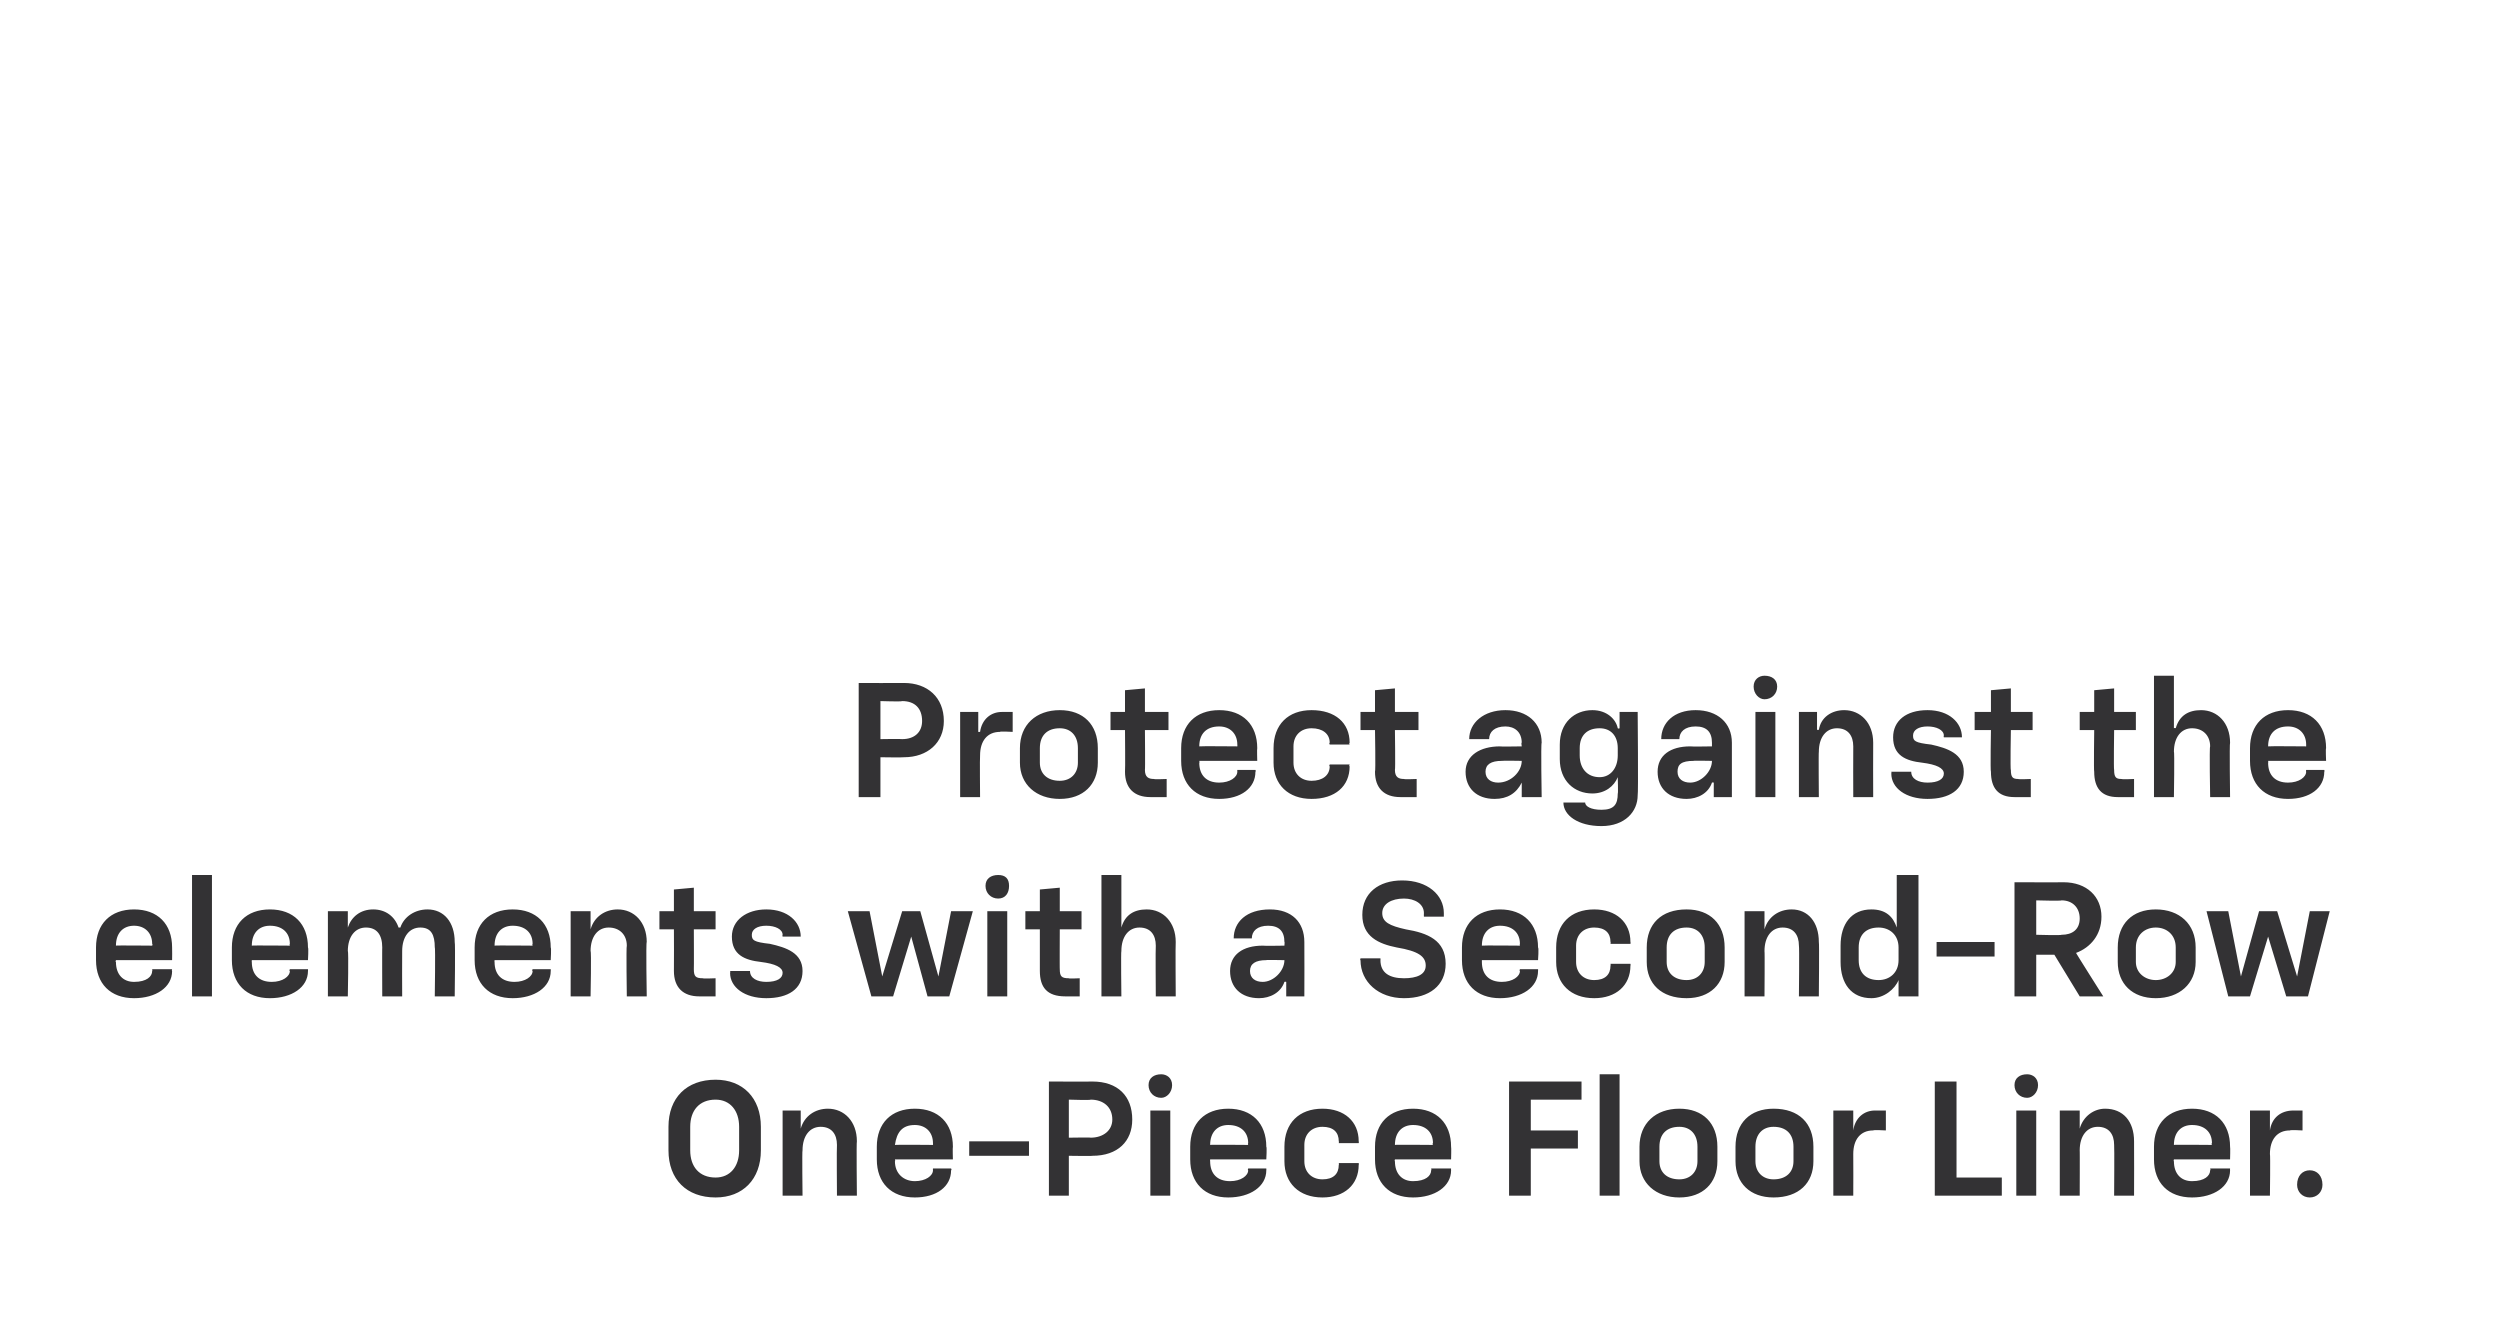
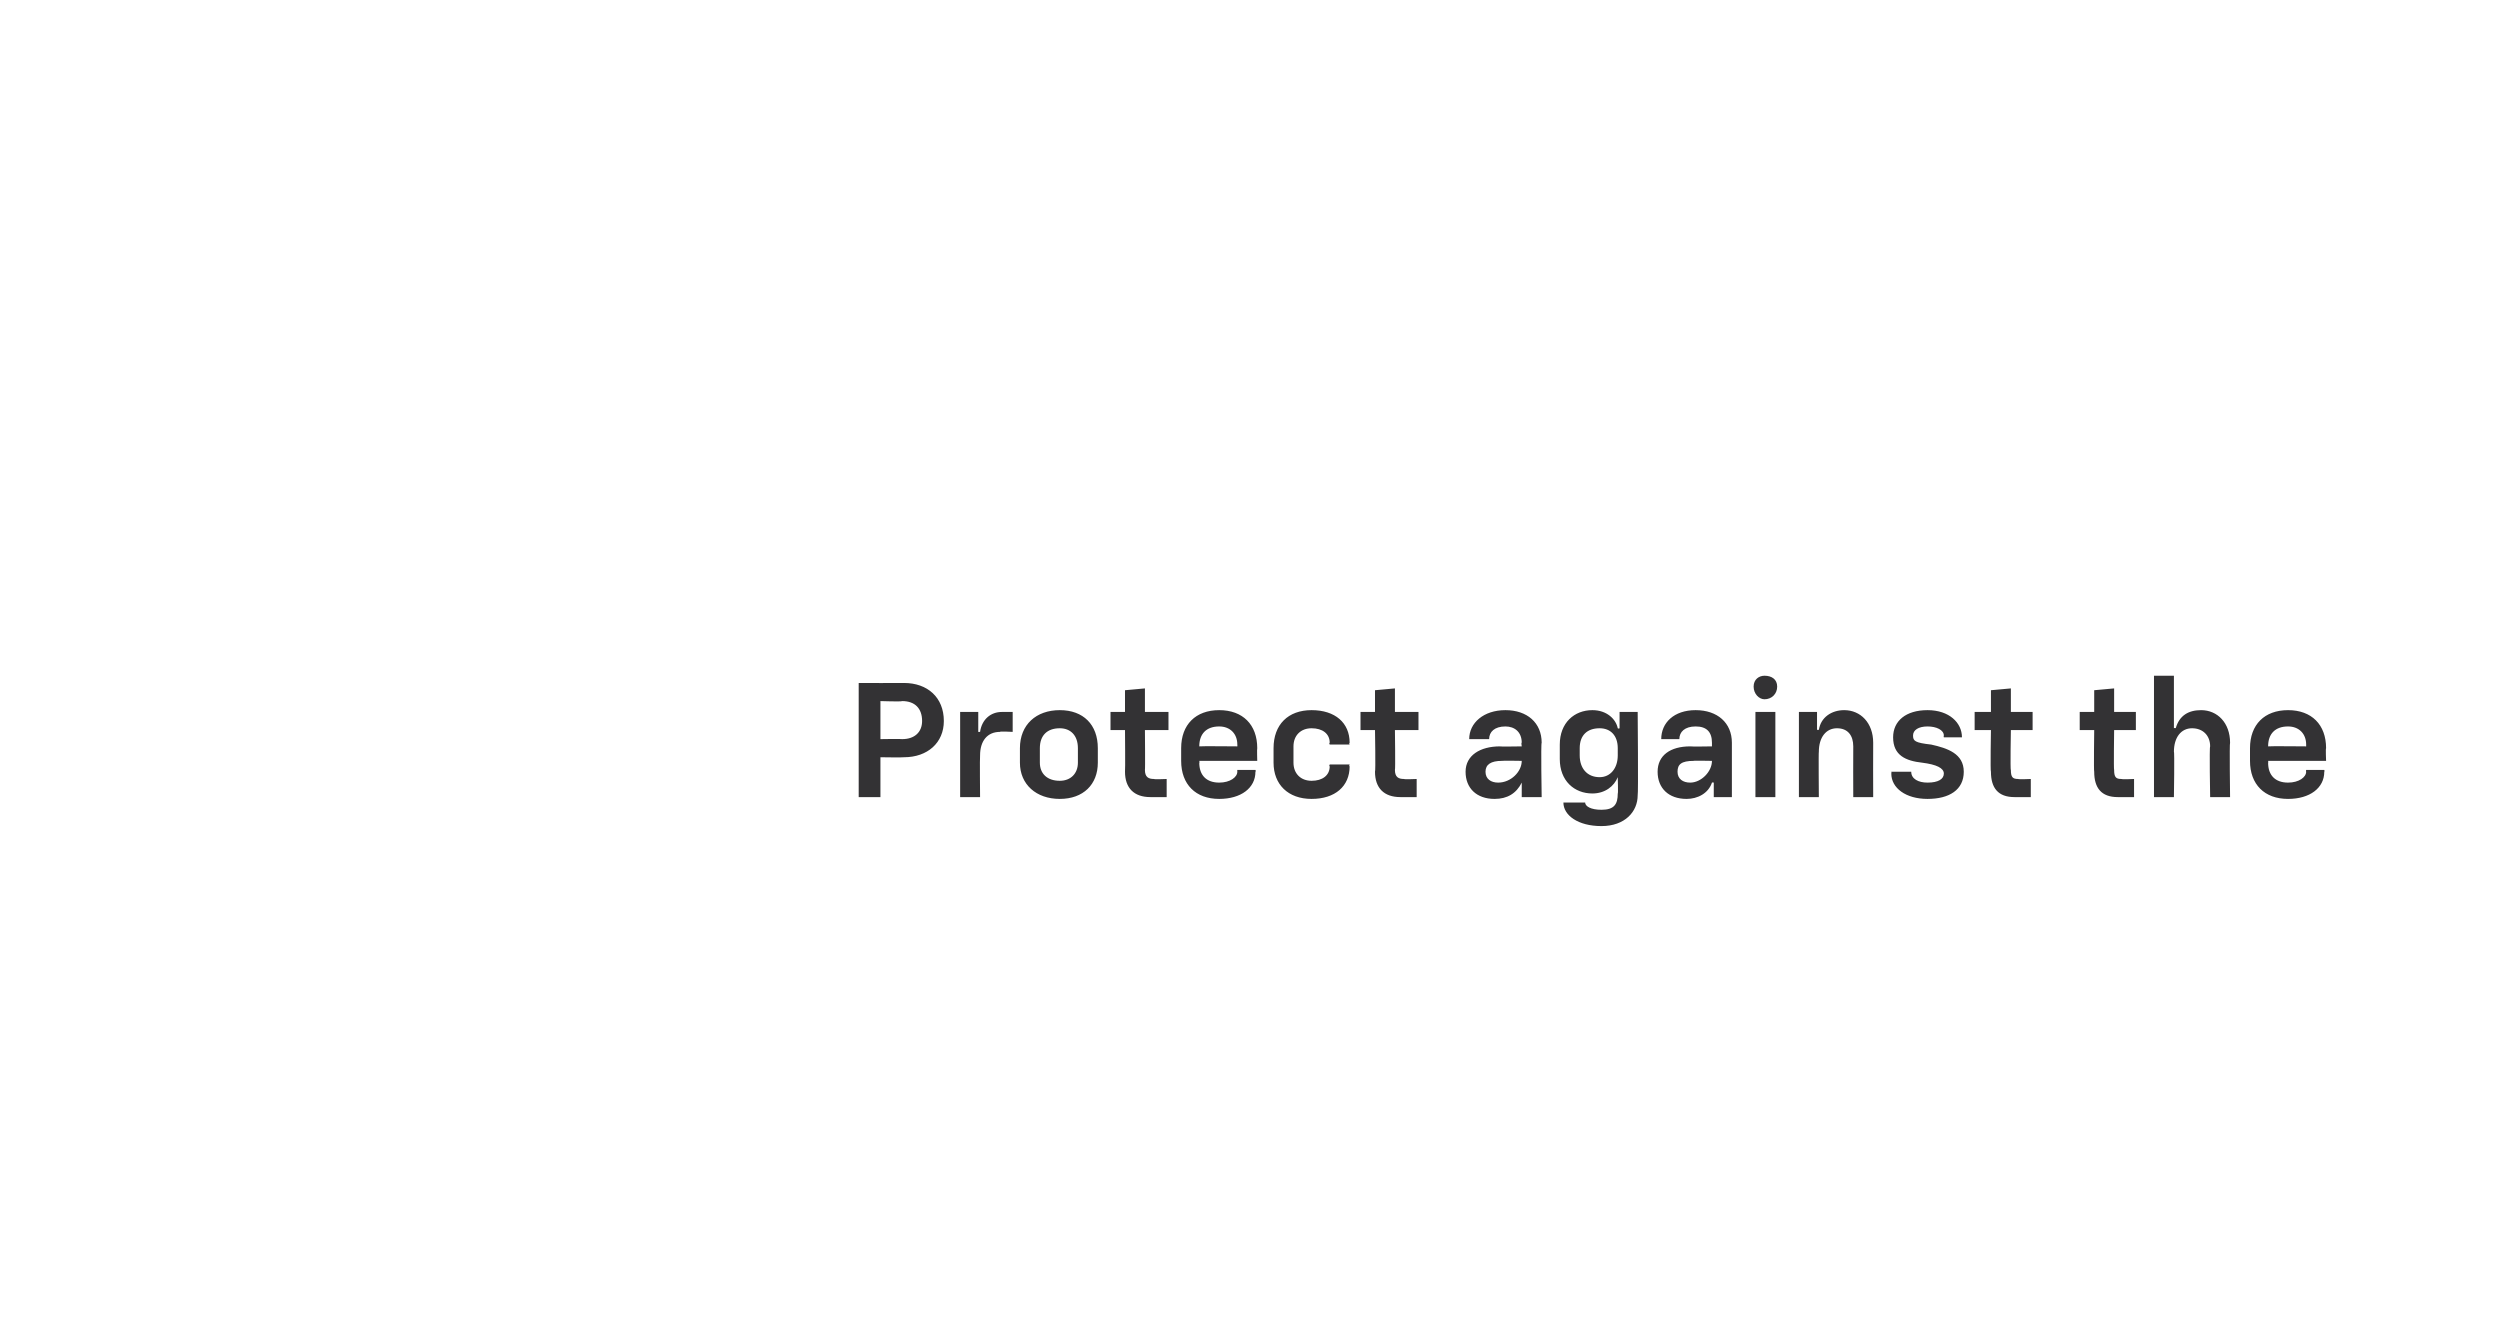
<svg xmlns="http://www.w3.org/2000/svg" version="1.1" width="138px" height="74px" viewBox="0 0 138 74">
  <desc>￼ Protect against the elements with a Second Row One Piece Floor Liner.</desc>
  <defs />
  <g id="Polygon56868">
-     <path d="M 36.9 63.5 C 36.9 63.5 36.9 62.2 36.9 62.2 C 36.9 60.6 37.9 59.6 39.5 59.6 C 41 59.6 42 60.6 42 62.2 C 42 62.2 42 63.5 42 63.5 C 42 65.1 41 66.1 39.5 66.1 C 37.9 66.1 36.9 65.1 36.9 63.5 Z M 39.5 65 C 40.3 65 40.8 64.4 40.8 63.5 C 40.8 63.5 40.8 62.2 40.8 62.2 C 40.8 61.3 40.3 60.7 39.5 60.7 C 38.6 60.7 38.1 61.3 38.1 62.2 C 38.1 62.2 38.1 63.5 38.1 63.5 C 38.1 64.4 38.6 65 39.5 65 Z M 43.2 61.3 L 44.2 61.3 L 44.2 62.3 C 44.2 62.3 44.25 62.25 44.2 62.3 C 44.4 61.6 45 61.2 45.7 61.2 C 46.6 61.2 47.3 61.9 47.3 63 C 47.27 63 47.3 66 47.3 66 L 46.2 66 C 46.2 66 46.18 63.23 46.2 63.2 C 46.2 62.6 45.9 62.2 45.3 62.2 C 44.7 62.2 44.3 62.7 44.3 63.5 C 44.27 63.47 44.3 66 44.3 66 L 43.2 66 L 43.2 61.3 Z M 48.4 64 C 48.4 64 48.4 63.3 48.4 63.3 C 48.4 62 49.2 61.2 50.5 61.2 C 51.8 61.2 52.6 62 52.6 63.3 C 52.58 63.31 52.6 64 52.6 64 L 49.4 64 C 49.4 64 49.43 64.11 49.4 64.1 C 49.4 64.8 49.9 65.2 50.5 65.2 C 51.1 65.2 51.5 64.9 51.5 64.6 C 51.49 64.59 51.5 64.5 51.5 64.5 L 52.5 64.5 C 52.5 64.5 52.55 64.58 52.5 64.6 C 52.5 65.5 51.7 66.1 50.5 66.1 C 49.2 66.1 48.4 65.3 48.4 64 Z M 51.5 63.2 C 51.5 63.2 51.51 63.13 51.5 63.1 C 51.5 62.5 51.1 62.1 50.5 62.1 C 49.8 62.1 49.5 62.5 49.4 63.2 C 49.43 63.18 51.5 63.2 51.5 63.2 Z M 53.5 63 L 56.8 63 L 56.8 63.8 L 53.5 63.8 L 53.5 63 Z M 57.9 59.7 C 57.9 59.7 60.32 59.71 60.3 59.7 C 61.7 59.7 62.5 60.5 62.5 61.8 C 62.5 63 61.7 63.8 60.3 63.8 C 60.32 63.82 59 63.8 59 63.8 L 59 66 L 57.9 66 L 57.9 59.7 Z M 60.2 62.8 C 60.9 62.8 61.4 62.4 61.4 61.8 C 61.4 61.1 60.9 60.7 60.2 60.7 C 60.24 60.74 59 60.7 59 60.7 L 59 62.8 C 59 62.8 60.24 62.78 60.2 62.8 Z M 63.5 61.3 L 64.6 61.3 L 64.6 66 L 63.5 66 L 63.5 61.3 Z M 64.1 59.3 C 64.4 59.3 64.7 59.5 64.7 59.9 C 64.7 60.3 64.4 60.6 64.1 60.6 C 63.7 60.6 63.4 60.3 63.4 59.9 C 63.4 59.5 63.7 59.3 64.1 59.3 Z M 65.7 64 C 65.7 64 65.7 63.3 65.7 63.3 C 65.7 62 66.5 61.2 67.8 61.2 C 69.1 61.2 69.9 62 69.9 63.3 C 69.94 63.31 69.9 64 69.9 64 L 66.8 64 C 66.8 64 66.79 64.11 66.8 64.1 C 66.8 64.8 67.2 65.2 67.9 65.2 C 68.5 65.2 68.9 64.9 68.9 64.6 C 68.86 64.59 68.9 64.5 68.9 64.5 L 69.9 64.5 C 69.9 64.5 69.91 64.58 69.9 64.6 C 69.9 65.5 69 66.1 67.8 66.1 C 66.5 66.1 65.7 65.3 65.7 64 Z M 68.9 63.2 C 68.9 63.2 68.87 63.13 68.9 63.1 C 68.9 62.5 68.5 62.1 67.8 62.1 C 67.2 62.1 66.8 62.5 66.8 63.2 C 66.79 63.18 68.9 63.2 68.9 63.2 Z M 70.9 64.1 C 70.9 64.1 70.9 63.3 70.9 63.3 C 70.9 62 71.7 61.2 73 61.2 C 74.2 61.2 75 61.9 75 63 C 75.02 63.04 75 63.1 75 63.1 L 73.9 63.1 C 73.9 63.1 73.92 63.01 73.9 63 C 73.9 62.5 73.6 62.2 73 62.2 C 72.4 62.2 72 62.6 72 63.2 C 72 63.2 72 64.1 72 64.1 C 72 64.7 72.4 65.1 73 65.1 C 73.6 65.1 73.9 64.8 73.9 64.3 C 73.92 64.29 73.9 64.2 73.9 64.2 L 75 64.2 C 75 64.2 75.02 64.29 75 64.3 C 75 65.4 74.2 66.1 73 66.1 C 71.7 66.1 70.9 65.3 70.9 64.1 Z M 75.9 64 C 75.9 64 75.9 63.3 75.9 63.3 C 75.9 62 76.7 61.2 78 61.2 C 79.3 61.2 80.1 62 80.1 63.3 C 80.12 63.31 80.1 64 80.1 64 L 77 64 C 77 64 76.97 64.11 77 64.1 C 77 64.8 77.4 65.2 78 65.2 C 78.7 65.2 79 64.9 79 64.6 C 79.03 64.59 79 64.5 79 64.5 L 80.1 64.5 C 80.1 64.5 80.09 64.58 80.1 64.6 C 80.1 65.5 79.2 66.1 78 66.1 C 76.7 66.1 75.9 65.3 75.9 64 Z M 79.1 63.2 C 79.1 63.2 79.05 63.13 79.1 63.1 C 79.1 62.5 78.7 62.1 78 62.1 C 77.4 62.1 77 62.5 77 63.2 C 76.97 63.18 79.1 63.2 79.1 63.2 Z M 83.3 59.7 L 87.3 59.7 L 87.3 60.7 L 84.5 60.7 L 84.5 62.4 L 87.1 62.4 L 87.1 63.4 L 84.5 63.4 L 84.5 66 L 83.3 66 L 83.3 59.7 Z M 88.3 59.3 L 89.4 59.3 L 89.4 66 L 88.3 66 L 88.3 59.3 Z M 90.5 64.1 C 90.5 64.1 90.5 63.3 90.5 63.3 C 90.5 62 91.4 61.2 92.7 61.2 C 94 61.2 94.8 62 94.8 63.3 C 94.8 63.3 94.8 64.1 94.8 64.1 C 94.8 65.3 94 66.1 92.7 66.1 C 91.4 66.1 90.5 65.3 90.5 64.1 Z M 92.7 65.1 C 93.3 65.1 93.7 64.7 93.7 64.1 C 93.7 64.1 93.7 63.3 93.7 63.3 C 93.7 62.6 93.3 62.2 92.7 62.2 C 92 62.2 91.6 62.6 91.6 63.3 C 91.6 63.3 91.6 64.1 91.6 64.1 C 91.6 64.7 92 65.1 92.7 65.1 Z M 95.8 64.1 C 95.8 64.1 95.8 63.3 95.8 63.3 C 95.8 62 96.6 61.2 97.9 61.2 C 99.3 61.2 100.1 62 100.1 63.3 C 100.1 63.3 100.1 64.1 100.1 64.1 C 100.1 65.3 99.3 66.1 97.9 66.1 C 96.6 66.1 95.8 65.3 95.8 64.1 Z M 97.9 65.1 C 98.6 65.1 99 64.7 99 64.1 C 99 64.1 99 63.3 99 63.3 C 99 62.6 98.6 62.2 97.9 62.2 C 97.3 62.2 96.9 62.6 96.9 63.3 C 96.9 63.3 96.9 64.1 96.9 64.1 C 96.9 64.7 97.3 65.1 97.9 65.1 Z M 101.2 61.3 L 102.3 61.3 L 102.3 62.4 C 102.3 62.4 102.29 62.41 102.3 62.4 C 102.4 61.7 102.9 61.3 103.5 61.3 C 103.55 61.3 104.1 61.3 104.1 61.3 L 104.1 62.4 C 104.1 62.4 103.41 62.36 103.4 62.4 C 102.7 62.4 102.3 62.9 102.3 63.7 C 102.31 63.74 102.3 66 102.3 66 L 101.2 66 L 101.2 61.3 Z M 106.8 59.7 L 108 59.7 L 108 65 L 110.5 65 L 110.5 66 L 106.8 66 L 106.8 59.7 Z M 111.3 61.3 L 112.4 61.3 L 112.4 66 L 111.3 66 L 111.3 61.3 Z M 111.9 59.3 C 112.2 59.3 112.5 59.5 112.5 59.9 C 112.5 60.3 112.2 60.6 111.9 60.6 C 111.5 60.6 111.2 60.3 111.2 59.9 C 111.2 59.5 111.5 59.3 111.9 59.3 Z M 113.7 61.3 L 114.8 61.3 L 114.8 62.3 C 114.8 62.3 114.79 62.25 114.8 62.3 C 115 61.6 115.6 61.2 116.2 61.2 C 117.2 61.2 117.8 61.9 117.8 63 C 117.81 63 117.8 66 117.8 66 L 116.7 66 C 116.7 66 116.72 63.23 116.7 63.2 C 116.7 62.6 116.4 62.2 115.8 62.2 C 115.2 62.2 114.8 62.7 114.8 63.5 C 114.81 63.47 114.8 66 114.8 66 L 113.7 66 L 113.7 61.3 Z M 118.9 64 C 118.9 64 118.9 63.3 118.9 63.3 C 118.9 62 119.7 61.2 121 61.2 C 122.3 61.2 123.1 62 123.1 63.3 C 123.12 63.31 123.1 64 123.1 64 L 120 64 C 120 64 119.97 64.11 120 64.1 C 120 64.8 120.4 65.2 121 65.2 C 121.7 65.2 122 64.9 122 64.6 C 122.04 64.59 122 64.5 122 64.5 L 123.1 64.5 C 123.1 64.5 123.09 64.58 123.1 64.6 C 123.1 65.5 122.2 66.1 121 66.1 C 119.7 66.1 118.9 65.3 118.9 64 Z M 122.1 63.2 C 122.1 63.2 122.05 63.13 122.1 63.1 C 122.1 62.5 121.7 62.1 121 62.1 C 120.4 62.1 120 62.5 120 63.2 C 119.97 63.18 122.1 63.2 122.1 63.2 Z M 124.2 61.3 L 125.3 61.3 L 125.3 62.4 C 125.3 62.4 125.31 62.41 125.3 62.4 C 125.4 61.7 125.9 61.3 126.6 61.3 C 126.57 61.3 127.1 61.3 127.1 61.3 L 127.1 62.4 C 127.1 62.4 126.43 62.36 126.4 62.4 C 125.7 62.4 125.3 62.9 125.3 63.7 C 125.33 63.74 125.3 66 125.3 66 L 124.2 66 L 124.2 61.3 Z M 126.8 65.4 C 126.8 64.9 127.1 64.6 127.5 64.6 C 127.9 64.6 128.2 64.9 128.2 65.4 C 128.2 65.8 127.9 66.1 127.5 66.1 C 127.1 66.1 126.8 65.8 126.8 65.4 Z " stroke="none" fill="#333234" />
-   </g>
+     </g>
  <g id="Polygon56867">
-     <path d="M 5.3 53 C 5.3 53 5.3 52.3 5.3 52.3 C 5.3 51 6.1 50.2 7.4 50.2 C 8.7 50.2 9.5 51 9.5 52.3 C 9.51 52.31 9.5 53 9.5 53 L 6.4 53 C 6.4 53 6.36 53.11 6.4 53.1 C 6.4 53.8 6.8 54.2 7.4 54.2 C 8.1 54.2 8.4 53.9 8.4 53.6 C 8.42 53.59 8.4 53.5 8.4 53.5 L 9.5 53.5 C 9.5 53.5 9.47 53.58 9.5 53.6 C 9.5 54.5 8.6 55.1 7.4 55.1 C 6.1 55.1 5.3 54.3 5.3 53 Z M 8.4 52.2 C 8.4 52.2 8.44 52.13 8.4 52.1 C 8.4 51.5 8 51.1 7.4 51.1 C 6.8 51.1 6.4 51.5 6.4 52.2 C 6.36 52.18 8.4 52.2 8.4 52.2 Z M 10.6 48.3 L 11.7 48.3 L 11.7 55 L 10.6 55 L 10.6 48.3 Z M 12.8 53 C 12.8 53 12.8 52.3 12.8 52.3 C 12.8 51 13.6 50.2 14.9 50.2 C 16.2 50.2 17 51 17 52.3 C 17.04 52.31 17 53 17 53 L 13.9 53 C 13.9 53 13.89 53.11 13.9 53.1 C 13.9 53.8 14.3 54.2 15 54.2 C 15.6 54.2 16 53.9 16 53.6 C 15.95 53.59 16 53.5 16 53.5 L 17 53.5 C 17 53.5 17.01 53.58 17 53.6 C 17 54.5 16.1 55.1 14.9 55.1 C 13.6 55.1 12.8 54.3 12.8 53 Z M 16 52.2 C 16 52.2 15.97 52.13 16 52.1 C 16 51.5 15.6 51.1 14.9 51.1 C 14.3 51.1 13.9 51.5 13.9 52.2 C 13.89 52.18 16 52.2 16 52.2 Z M 21.1 52.3 C 21.1 51.6 20.8 51.2 20.2 51.2 C 19.6 51.2 19.2 51.7 19.2 52.5 C 19.25 52.5 19.2 55 19.2 55 L 18.1 55 L 18.1 50.3 L 19.2 50.3 L 19.2 51.2 C 19.2 51.2 19.25 51.18 19.2 51.2 C 19.4 50.6 19.9 50.2 20.6 50.2 C 21.3 50.2 21.8 50.6 22 51.2 C 22 51.2 22.1 51.2 22.1 51.2 C 22.3 50.6 22.9 50.2 23.6 50.2 C 24.5 50.2 25.1 50.9 25.1 52 C 25.14 52.03 25.1 55 25.1 55 L 24 55 C 24 55 24.04 52.28 24 52.3 C 24 51.6 23.8 51.2 23.2 51.2 C 22.6 51.2 22.2 51.7 22.2 52.5 C 22.19 52.5 22.2 55 22.2 55 L 21.1 55 C 21.1 55 21.09 52.28 21.1 52.3 Z M 26.2 53 C 26.2 53 26.2 52.3 26.2 52.3 C 26.2 51 27 50.2 28.3 50.2 C 29.6 50.2 30.4 51 30.4 52.3 C 30.44 52.31 30.4 53 30.4 53 L 27.3 53 C 27.3 53 27.29 53.11 27.3 53.1 C 27.3 53.8 27.7 54.2 28.4 54.2 C 29 54.2 29.4 53.9 29.4 53.6 C 29.35 53.59 29.4 53.5 29.4 53.5 L 30.4 53.5 C 30.4 53.5 30.41 53.58 30.4 53.6 C 30.4 54.5 29.5 55.1 28.3 55.1 C 27 55.1 26.2 54.3 26.2 53 Z M 29.4 52.2 C 29.4 52.2 29.37 52.13 29.4 52.1 C 29.4 51.5 29 51.1 28.3 51.1 C 27.7 51.1 27.3 51.5 27.3 52.2 C 27.29 52.18 29.4 52.2 29.4 52.2 Z M 31.5 50.3 L 32.6 50.3 L 32.6 51.3 C 32.6 51.3 32.63 51.25 32.6 51.3 C 32.8 50.6 33.4 50.2 34.1 50.2 C 35 50.2 35.7 50.9 35.7 52 C 35.65 52 35.7 55 35.7 55 L 34.6 55 C 34.6 55 34.56 52.23 34.6 52.2 C 34.6 51.6 34.2 51.2 33.6 51.2 C 33 51.2 32.6 51.7 32.6 52.5 C 32.65 52.47 32.6 55 32.6 55 L 31.5 55 L 31.5 50.3 Z M 37.2 53.6 C 37.21 53.59 37.2 51.3 37.2 51.3 L 36.4 51.3 L 36.4 50.3 L 37.2 50.3 L 37.2 49.1 L 38.3 49 L 38.3 50.3 L 39.5 50.3 L 39.5 51.3 L 38.3 51.3 C 38.3 51.3 38.31 53.52 38.3 53.5 C 38.3 53.9 38.4 54 38.8 54 C 38.78 54.03 39.5 54 39.5 54 L 39.5 55 C 39.5 55 38.59 55 38.6 55 C 37.7 55 37.2 54.5 37.2 53.6 Z M 40.3 53.7 C 40.33 53.66 40.3 53.6 40.3 53.6 L 41.4 53.6 C 41.4 53.6 41.37 53.62 41.4 53.6 C 41.4 54 41.8 54.2 42.3 54.2 C 42.9 54.2 43.2 54 43.2 53.7 C 43.2 53.4 42.8 53.2 42 53.1 C 41.1 53 40.4 52.7 40.4 51.7 C 40.4 50.8 41.2 50.2 42.3 50.2 C 43.5 50.2 44.2 50.9 44.2 51.7 C 44.2 51.67 44.2 51.7 44.2 51.7 L 43.2 51.7 C 43.2 51.7 43.18 51.63 43.2 51.6 C 43.2 51.3 42.8 51.1 42.3 51.1 C 41.8 51.1 41.5 51.3 41.5 51.6 C 41.5 51.9 41.6 52 42.5 52.1 C 43.4 52.3 44.3 52.6 44.3 53.6 C 44.3 54.6 43.5 55.1 42.3 55.1 C 41.1 55.1 40.3 54.5 40.3 53.7 Z M 46.8 50.3 L 48 50.3 L 48.7 53.9 L 48.7 53.9 L 49.8 50.3 L 50.8 50.3 L 51.8 53.9 L 51.8 53.9 L 52.5 50.3 L 53.7 50.3 L 52.4 55 L 51.2 55 L 50.3 51.7 L 50.3 51.7 L 49.3 55 L 48.1 55 L 46.8 50.3 Z M 54.5 50.3 L 55.6 50.3 L 55.6 55 L 54.5 55 L 54.5 50.3 Z M 55.1 48.3 C 55.5 48.3 55.7 48.5 55.7 48.9 C 55.7 49.3 55.5 49.6 55.1 49.6 C 54.7 49.6 54.4 49.3 54.4 48.9 C 54.4 48.5 54.7 48.3 55.1 48.3 Z M 57.4 53.6 C 57.4 53.59 57.4 51.3 57.4 51.3 L 56.6 51.3 L 56.6 50.3 L 57.4 50.3 L 57.4 49.1 L 58.5 49 L 58.5 50.3 L 59.7 50.3 L 59.7 51.3 L 58.5 51.3 C 58.5 51.3 58.49 53.52 58.5 53.5 C 58.5 53.9 58.6 54 59 54 C 58.97 54.03 59.6 54 59.6 54 L 59.6 55 C 59.6 55 58.77 55 58.8 55 C 57.8 55 57.4 54.5 57.4 53.6 Z M 60.8 48.3 L 61.9 48.3 L 61.9 51.2 C 61.9 51.2 61.89 51.16 61.9 51.2 C 62.1 50.5 62.6 50.2 63.3 50.2 C 64.2 50.2 64.9 50.9 64.9 52 C 64.88 52 64.9 55 64.9 55 L 63.8 55 C 63.8 55 63.78 52.23 63.8 52.2 C 63.8 51.6 63.5 51.2 62.9 51.2 C 62.3 51.2 61.9 51.7 61.9 52.5 C 61.87 52.47 61.9 55 61.9 55 L 60.8 55 L 60.8 48.3 Z M 67.9 53.6 C 67.9 52.7 68.6 52.2 69.7 52.2 C 69.73 52.22 70.9 52.2 70.9 52.2 C 70.9 52.2 70.92 51.96 70.9 52 C 70.9 51.4 70.6 51.1 70 51.1 C 69.4 51.1 69.1 51.4 69.1 51.8 C 69.14 51.8 69.1 51.8 69.1 51.8 L 68.1 51.8 C 68.1 51.8 68.08 51.79 68.1 51.8 C 68.1 50.9 68.8 50.2 70.1 50.2 C 71.3 50.2 72 50.9 72 52 C 72.01 52.03 72 55 72 55 L 71 55 L 71 54.2 C 71 54.2 70.94 54.18 70.9 54.2 C 70.7 54.8 70.1 55.1 69.5 55.1 C 68.5 55.1 67.9 54.5 67.9 53.6 Z M 69.7 54.2 C 70.3 54.2 70.9 53.6 70.9 53 C 70.92 53.04 70.9 53 70.9 53 C 70.9 53 69.86 52.98 69.9 53 C 69.3 53 69 53.2 69 53.6 C 69 54 69.3 54.2 69.7 54.2 Z M 75.1 53 C 75.06 53.02 75.1 52.9 75.1 52.9 L 76.2 52.9 C 76.2 52.9 76.21 53.04 76.2 53 C 76.2 53.7 76.7 54 77.5 54 C 78.2 54 78.7 53.8 78.7 53.3 C 78.7 52.8 78.3 52.5 77.1 52.3 C 76.1 52.1 75.2 51.7 75.2 50.5 C 75.2 49.3 76.1 48.6 77.4 48.6 C 78.8 48.6 79.7 49.4 79.7 50.4 C 79.7 50.4 79.7 50.6 79.7 50.6 L 78.6 50.6 C 78.6 50.6 78.59 50.42 78.6 50.4 C 78.6 49.9 78.1 49.6 77.5 49.6 C 76.8 49.6 76.3 49.9 76.3 50.4 C 76.3 50.9 76.7 51.1 77.6 51.3 C 78.8 51.5 79.8 51.9 79.8 53.2 C 79.8 54.4 78.9 55.1 77.5 55.1 C 76.1 55.1 75.1 54.2 75.1 53 Z M 80.7 53 C 80.7 53 80.7 52.3 80.7 52.3 C 80.7 51 81.5 50.2 82.8 50.2 C 84.1 50.2 84.9 51 84.9 52.3 C 84.95 52.31 84.9 53 84.9 53 L 81.8 53 C 81.8 53 81.8 53.11 81.8 53.1 C 81.8 53.8 82.2 54.2 82.9 54.2 C 83.5 54.2 83.9 53.9 83.9 53.6 C 83.86 53.59 83.9 53.5 83.9 53.5 L 84.9 53.5 C 84.9 53.5 84.91 53.58 84.9 53.6 C 84.9 54.5 84 55.1 82.8 55.1 C 81.5 55.1 80.7 54.3 80.7 53 Z M 83.9 52.2 C 83.9 52.2 83.88 52.13 83.9 52.1 C 83.9 51.5 83.5 51.1 82.8 51.1 C 82.2 51.1 81.8 51.5 81.8 52.2 C 81.8 52.18 83.9 52.2 83.9 52.2 Z M 85.9 53.1 C 85.9 53.1 85.9 52.3 85.9 52.3 C 85.9 51 86.7 50.2 88 50.2 C 89.2 50.2 90 50.9 90 52 C 90.02 52.04 90 52.1 90 52.1 L 88.9 52.1 C 88.9 52.1 88.92 52.01 88.9 52 C 88.9 51.5 88.6 51.2 88 51.2 C 87.4 51.2 87 51.6 87 52.2 C 87 52.2 87 53.1 87 53.1 C 87 53.7 87.4 54.1 88 54.1 C 88.6 54.1 88.9 53.8 88.9 53.3 C 88.92 53.29 88.9 53.2 88.9 53.2 L 90 53.2 C 90 53.2 90.02 53.29 90 53.3 C 90 54.4 89.2 55.1 88 55.1 C 86.7 55.1 85.9 54.3 85.9 53.1 Z M 90.9 53.1 C 90.9 53.1 90.9 52.3 90.9 52.3 C 90.9 51 91.7 50.2 93.1 50.2 C 94.4 50.2 95.2 51 95.2 52.3 C 95.2 52.3 95.2 53.1 95.2 53.1 C 95.2 54.3 94.4 55.1 93.1 55.1 C 91.7 55.1 90.9 54.3 90.9 53.1 Z M 93.1 54.1 C 93.7 54.1 94.1 53.7 94.1 53.1 C 94.1 53.1 94.1 52.3 94.1 52.3 C 94.1 51.6 93.7 51.2 93.1 51.2 C 92.4 51.2 92 51.6 92 52.3 C 92 52.3 92 53.1 92 53.1 C 92 53.7 92.4 54.1 93.1 54.1 Z M 96.3 50.3 L 97.4 50.3 L 97.4 51.3 C 97.4 51.3 97.4 51.25 97.4 51.3 C 97.6 50.6 98.2 50.2 98.9 50.2 C 99.8 50.2 100.4 50.9 100.4 52 C 100.43 52 100.4 55 100.4 55 L 99.3 55 C 99.3 55 99.33 52.23 99.3 52.2 C 99.3 51.6 99 51.2 98.4 51.2 C 97.8 51.2 97.4 51.7 97.4 52.5 C 97.42 52.47 97.4 55 97.4 55 L 96.3 55 L 96.3 50.3 Z M 101.6 53.1 C 101.6 53.1 101.6 52.2 101.6 52.2 C 101.6 51 102.2 50.2 103.3 50.2 C 104.1 50.2 104.5 50.6 104.7 51.2 C 104.71 51.22 104.7 51.2 104.7 51.2 L 104.7 48.3 L 105.9 48.3 L 105.9 55 L 104.8 55 L 104.8 54.1 C 104.8 54.1 104.76 54.11 104.8 54.1 C 104.6 54.6 104 55.1 103.3 55.1 C 102.2 55.1 101.6 54.3 101.6 53.1 Z M 103.7 54.1 C 104.3 54.1 104.8 53.7 104.8 53 C 104.8 53 104.8 52.3 104.8 52.3 C 104.8 51.6 104.3 51.2 103.7 51.2 C 103 51.2 102.6 51.6 102.6 52.3 C 102.6 52.3 102.6 53 102.6 53 C 102.6 53.7 103 54.1 103.7 54.1 Z M 106.9 52 L 110.1 52 L 110.1 52.8 L 106.9 52.8 L 106.9 52 Z M 111.2 48.7 C 111.2 48.7 113.91 48.71 113.9 48.7 C 115.2 48.7 116 49.5 116 50.6 C 116 51.6 115.4 52.3 114.6 52.6 C 114.56 52.57 116.1 55 116.1 55 L 114.8 55 L 113.4 52.7 L 112.4 52.7 L 112.4 55 L 111.2 55 L 111.2 48.7 Z M 113.8 51.6 C 114.4 51.6 114.8 51.3 114.8 50.7 C 114.8 50.1 114.4 49.7 113.8 49.7 C 113.8 49.74 112.4 49.7 112.4 49.7 L 112.4 51.6 C 112.4 51.6 113.8 51.64 113.8 51.6 Z M 116.9 53.1 C 116.9 53.1 116.9 52.3 116.9 52.3 C 116.9 51 117.7 50.2 119 50.2 C 120.3 50.2 121.2 51 121.2 52.3 C 121.2 52.3 121.2 53.1 121.2 53.1 C 121.2 54.3 120.3 55.1 119 55.1 C 117.7 55.1 116.9 54.3 116.9 53.1 Z M 119 54.1 C 119.6 54.1 120.1 53.7 120.1 53.1 C 120.1 53.1 120.1 52.3 120.1 52.3 C 120.1 51.6 119.6 51.2 119 51.2 C 118.4 51.2 117.9 51.6 117.9 52.3 C 117.9 52.3 117.9 53.1 117.9 53.1 C 117.9 53.7 118.4 54.1 119 54.1 Z M 121.8 50.3 L 123 50.3 L 123.7 53.9 L 123.7 53.9 L 124.7 50.3 L 125.7 50.3 L 126.8 53.9 L 126.8 53.9 L 127.5 50.3 L 128.6 50.3 L 127.4 55 L 126.2 55 L 125.2 51.7 L 125.2 51.7 L 124.2 55 L 123 55 L 121.8 50.3 Z " stroke="none" fill="#333234" />
-   </g>
+     </g>
  <g id="Polygon56866">
    <path d="M 47.4 37.7 C 47.4 37.7 49.86 37.71 49.9 37.7 C 51.2 37.7 52.1 38.5 52.1 39.8 C 52.1 41 51.2 41.8 49.9 41.8 C 49.86 41.82 48.6 41.8 48.6 41.8 L 48.6 44 L 47.4 44 L 47.4 37.7 Z M 49.8 40.8 C 50.5 40.8 50.9 40.4 50.9 39.8 C 50.9 39.1 50.5 38.7 49.8 38.7 C 49.78 38.74 48.6 38.7 48.6 38.7 L 48.6 40.8 C 48.6 40.8 49.78 40.78 49.8 40.8 Z M 53 39.3 L 54 39.3 L 54 40.4 C 54 40.4 54.06 40.41 54.1 40.4 C 54.2 39.7 54.7 39.3 55.3 39.3 C 55.32 39.3 55.9 39.3 55.9 39.3 L 55.9 40.4 C 55.9 40.4 55.18 40.36 55.2 40.4 C 54.5 40.4 54.1 40.9 54.1 41.7 C 54.08 41.74 54.1 44 54.1 44 L 53 44 L 53 39.3 Z M 56.3 42.1 C 56.3 42.1 56.3 41.3 56.3 41.3 C 56.3 40 57.2 39.2 58.5 39.2 C 59.8 39.2 60.6 40 60.6 41.3 C 60.6 41.3 60.6 42.1 60.6 42.1 C 60.6 43.3 59.8 44.1 58.5 44.1 C 57.2 44.1 56.3 43.3 56.3 42.1 Z M 58.5 43.1 C 59.1 43.1 59.5 42.7 59.5 42.1 C 59.5 42.1 59.5 41.3 59.5 41.3 C 59.5 40.6 59.1 40.2 58.5 40.2 C 57.8 40.2 57.4 40.6 57.4 41.3 C 57.4 41.3 57.4 42.1 57.4 42.1 C 57.4 42.7 57.8 43.1 58.5 43.1 Z M 62.1 42.6 C 62.12 42.59 62.1 40.3 62.1 40.3 L 61.3 40.3 L 61.3 39.3 L 62.1 39.3 L 62.1 38.1 L 63.2 38 L 63.2 39.3 L 64.5 39.3 L 64.5 40.3 L 63.2 40.3 C 63.2 40.3 63.22 42.52 63.2 42.5 C 63.2 42.9 63.4 43 63.7 43 C 63.7 43.03 64.4 43 64.4 43 L 64.4 44 C 64.4 44 63.5 44 63.5 44 C 62.6 44 62.1 43.5 62.1 42.6 Z M 65.2 42 C 65.2 42 65.2 41.3 65.2 41.3 C 65.2 40 66 39.2 67.3 39.2 C 68.6 39.2 69.4 40 69.4 41.3 C 69.38 41.31 69.4 42 69.4 42 L 66.2 42 C 66.2 42 66.23 42.11 66.2 42.1 C 66.2 42.8 66.6 43.2 67.3 43.2 C 67.9 43.2 68.3 42.9 68.3 42.6 C 68.29 42.59 68.3 42.5 68.3 42.5 L 69.3 42.5 C 69.3 42.5 69.34 42.58 69.3 42.6 C 69.3 43.5 68.5 44.1 67.3 44.1 C 66 44.1 65.2 43.3 65.2 42 Z M 68.3 41.2 C 68.3 41.2 68.31 41.13 68.3 41.1 C 68.3 40.5 67.9 40.1 67.3 40.1 C 66.6 40.1 66.2 40.5 66.2 41.2 C 66.23 41.18 68.3 41.2 68.3 41.2 Z M 70.3 42.1 C 70.3 42.1 70.3 41.3 70.3 41.3 C 70.3 40 71.1 39.2 72.4 39.2 C 73.7 39.2 74.5 39.9 74.5 41 C 74.45 41.04 74.5 41.1 74.5 41.1 L 73.4 41.1 C 73.4 41.1 73.35 41.01 73.4 41 C 73.4 40.5 73 40.2 72.4 40.2 C 71.8 40.2 71.4 40.6 71.4 41.2 C 71.4 41.2 71.4 42.1 71.4 42.1 C 71.4 42.7 71.8 43.1 72.4 43.1 C 73 43.1 73.4 42.8 73.4 42.3 C 73.35 42.29 73.4 42.2 73.4 42.2 L 74.5 42.2 C 74.5 42.2 74.45 42.29 74.5 42.3 C 74.5 43.4 73.7 44.1 72.4 44.1 C 71.1 44.1 70.3 43.3 70.3 42.1 Z M 75.9 42.6 C 75.94 42.59 75.9 40.3 75.9 40.3 L 75.1 40.3 L 75.1 39.3 L 75.9 39.3 L 75.9 38.1 L 77 38 L 77 39.3 L 78.3 39.3 L 78.3 40.3 L 77 40.3 C 77 40.3 77.03 42.52 77 42.5 C 77 42.9 77.2 43 77.5 43 C 77.51 43.03 78.2 43 78.2 43 L 78.2 44 C 78.2 44 77.31 44 77.3 44 C 76.4 44 75.9 43.5 75.9 42.6 Z M 80.9 42.6 C 80.9 41.7 81.7 41.2 82.8 41.2 C 82.77 41.22 84 41.2 84 41.2 C 84 41.2 83.96 40.96 84 41 C 84 40.4 83.6 40.1 83.1 40.1 C 82.5 40.1 82.2 40.4 82.2 40.8 C 82.18 40.8 82.2 40.8 82.2 40.8 L 81.1 40.8 C 81.1 40.8 81.12 40.79 81.1 40.8 C 81.1 39.9 81.9 39.2 83.1 39.2 C 84.3 39.2 85.1 39.9 85.1 41 C 85.05 41.03 85.1 44 85.1 44 L 84 44 L 84 43.2 C 84 43.2 83.98 43.18 84 43.2 C 83.7 43.8 83.2 44.1 82.5 44.1 C 81.5 44.1 80.9 43.5 80.9 42.6 Z M 82.7 43.2 C 83.4 43.2 84 42.6 84 42 C 83.96 42.04 84 42 84 42 C 84 42 82.9 41.98 82.9 42 C 82.3 42 82 42.2 82 42.6 C 82 43 82.3 43.2 82.7 43.2 Z M 86.3 44.3 C 86.34 44.33 86.3 44.3 86.3 44.3 L 87.5 44.3 C 87.5 44.3 87.46 44.33 87.5 44.3 C 87.5 44.5 87.8 44.7 88.4 44.7 C 89.1 44.7 89.3 44.4 89.3 43.8 C 89.33 43.84 89.3 42.9 89.3 42.9 C 89.3 42.9 89.32 42.94 89.3 42.9 C 89.1 43.4 88.6 43.8 87.9 43.8 C 86.9 43.8 86.1 43.1 86.1 41.9 C 86.1 41.9 86.1 41.1 86.1 41.1 C 86.1 39.9 86.9 39.2 87.9 39.2 C 88.7 39.2 89.2 39.7 89.3 40.2 C 89.35 40.24 89.4 40.2 89.4 40.2 L 89.4 39.3 L 90.4 39.3 C 90.4 39.3 90.44 43.85 90.4 43.9 C 90.4 44.8 89.7 45.6 88.4 45.6 C 87.1 45.6 86.3 45 86.3 44.3 Z M 88.3 42.9 C 88.9 42.9 89.3 42.4 89.3 41.7 C 89.3 41.7 89.3 41.3 89.3 41.3 C 89.3 40.6 88.9 40.2 88.3 40.2 C 87.6 40.2 87.2 40.6 87.2 41.3 C 87.2 41.3 87.2 41.7 87.2 41.7 C 87.2 42.4 87.6 42.9 88.3 42.9 Z M 91.5 42.6 C 91.5 41.7 92.2 41.2 93.3 41.2 C 93.32 41.22 94.5 41.2 94.5 41.2 C 94.5 41.2 94.5 40.96 94.5 41 C 94.5 40.4 94.2 40.1 93.6 40.1 C 93 40.1 92.7 40.4 92.7 40.8 C 92.73 40.8 92.7 40.8 92.7 40.8 L 91.7 40.8 C 91.7 40.8 91.67 40.79 91.7 40.8 C 91.7 39.9 92.4 39.2 93.6 39.2 C 94.8 39.2 95.6 39.9 95.6 41 C 95.6 41.03 95.6 44 95.6 44 L 94.6 44 L 94.6 43.2 C 94.6 43.2 94.53 43.18 94.5 43.2 C 94.3 43.8 93.7 44.1 93.1 44.1 C 92.1 44.1 91.5 43.5 91.5 42.6 Z M 93.3 43.2 C 93.9 43.2 94.5 42.6 94.5 42 C 94.5 42.04 94.5 42 94.5 42 C 94.5 42 93.45 41.98 93.5 42 C 92.8 42 92.6 42.2 92.6 42.6 C 92.6 43 92.9 43.2 93.3 43.2 Z M 96.9 39.3 L 98 39.3 L 98 44 L 96.9 44 L 96.9 39.3 Z M 97.4 37.3 C 97.8 37.3 98.1 37.5 98.1 37.9 C 98.1 38.3 97.8 38.6 97.4 38.6 C 97.1 38.6 96.8 38.3 96.8 37.9 C 96.8 37.5 97.1 37.3 97.4 37.3 Z M 99.3 39.3 L 100.3 39.3 L 100.3 40.3 C 100.3 40.3 100.36 40.25 100.4 40.3 C 100.5 39.6 101.1 39.2 101.8 39.2 C 102.7 39.2 103.4 39.9 103.4 41 C 103.39 41 103.4 44 103.4 44 L 102.3 44 C 102.3 44 102.29 41.23 102.3 41.2 C 102.3 40.6 102 40.2 101.4 40.2 C 100.8 40.2 100.4 40.7 100.4 41.5 C 100.38 41.47 100.4 44 100.4 44 L 99.3 44 L 99.3 39.3 Z M 104.4 42.7 C 104.42 42.66 104.4 42.6 104.4 42.6 L 105.5 42.6 C 105.5 42.6 105.47 42.62 105.5 42.6 C 105.5 43 105.9 43.2 106.4 43.2 C 107 43.2 107.3 43 107.3 42.7 C 107.3 42.4 106.9 42.2 106.1 42.1 C 105.2 42 104.5 41.7 104.5 40.7 C 104.5 39.8 105.2 39.2 106.4 39.2 C 107.6 39.2 108.3 39.9 108.3 40.7 C 108.3 40.67 108.3 40.7 108.3 40.7 L 107.3 40.7 C 107.3 40.7 107.28 40.63 107.3 40.6 C 107.3 40.3 106.9 40.1 106.4 40.1 C 105.9 40.1 105.6 40.3 105.6 40.6 C 105.6 40.9 105.7 41 106.6 41.1 C 107.5 41.3 108.4 41.6 108.4 42.6 C 108.4 43.6 107.6 44.1 106.4 44.1 C 105.2 44.1 104.4 43.5 104.4 42.7 Z M 109.9 42.6 C 109.86 42.59 109.9 40.3 109.9 40.3 L 109 40.3 L 109 39.3 L 109.9 39.3 L 109.9 38.1 L 111 38 L 111 39.3 L 112.2 39.3 L 112.2 40.3 L 111 40.3 C 111 40.3 110.96 42.52 111 42.5 C 111 42.9 111.1 43 111.4 43 C 111.43 43.03 112.1 43 112.1 43 L 112.1 44 C 112.1 44 111.23 44 111.2 44 C 110.3 44 109.9 43.5 109.9 42.6 Z M 115.6 42.6 C 115.57 42.59 115.6 40.3 115.6 40.3 L 114.8 40.3 L 114.8 39.3 L 115.6 39.3 L 115.6 38.1 L 116.7 38 L 116.7 39.3 L 117.9 39.3 L 117.9 40.3 L 116.7 40.3 C 116.7 40.3 116.67 42.52 116.7 42.5 C 116.7 42.9 116.8 43 117.1 43 C 117.15 43.03 117.8 43 117.8 43 L 117.8 44 C 117.8 44 116.95 44 116.9 44 C 116 44 115.6 43.5 115.6 42.6 Z M 118.9 37.3 L 120 37.3 L 120 40.2 C 120 40.2 120.06 40.16 120.1 40.2 C 120.3 39.5 120.8 39.2 121.5 39.2 C 122.4 39.2 123.1 39.9 123.1 41 C 123.06 41 123.1 44 123.1 44 L 122 44 C 122 44 121.95 41.23 122 41.2 C 122 40.6 121.6 40.2 121 40.2 C 120.4 40.2 120 40.7 120 41.5 C 120.04 41.47 120 44 120 44 L 118.9 44 L 118.9 37.3 Z M 124.2 42 C 124.2 42 124.2 41.3 124.2 41.3 C 124.2 40 125 39.2 126.3 39.2 C 127.6 39.2 128.4 40 128.4 41.3 C 128.37 41.31 128.4 42 128.4 42 L 125.2 42 C 125.2 42 125.22 42.11 125.2 42.1 C 125.2 42.8 125.6 43.2 126.3 43.2 C 126.9 43.2 127.3 42.9 127.3 42.6 C 127.28 42.59 127.3 42.5 127.3 42.5 L 128.3 42.5 C 128.3 42.5 128.33 42.58 128.3 42.6 C 128.3 43.5 127.5 44.1 126.3 44.1 C 125 44.1 124.2 43.3 124.2 42 Z M 127.3 41.2 C 127.3 41.2 127.3 41.13 127.3 41.1 C 127.3 40.5 126.9 40.1 126.3 40.1 C 125.6 40.1 125.2 40.5 125.2 41.2 C 125.22 41.18 127.3 41.2 127.3 41.2 Z " stroke="none" fill="#333234" />
  </g>
</svg>